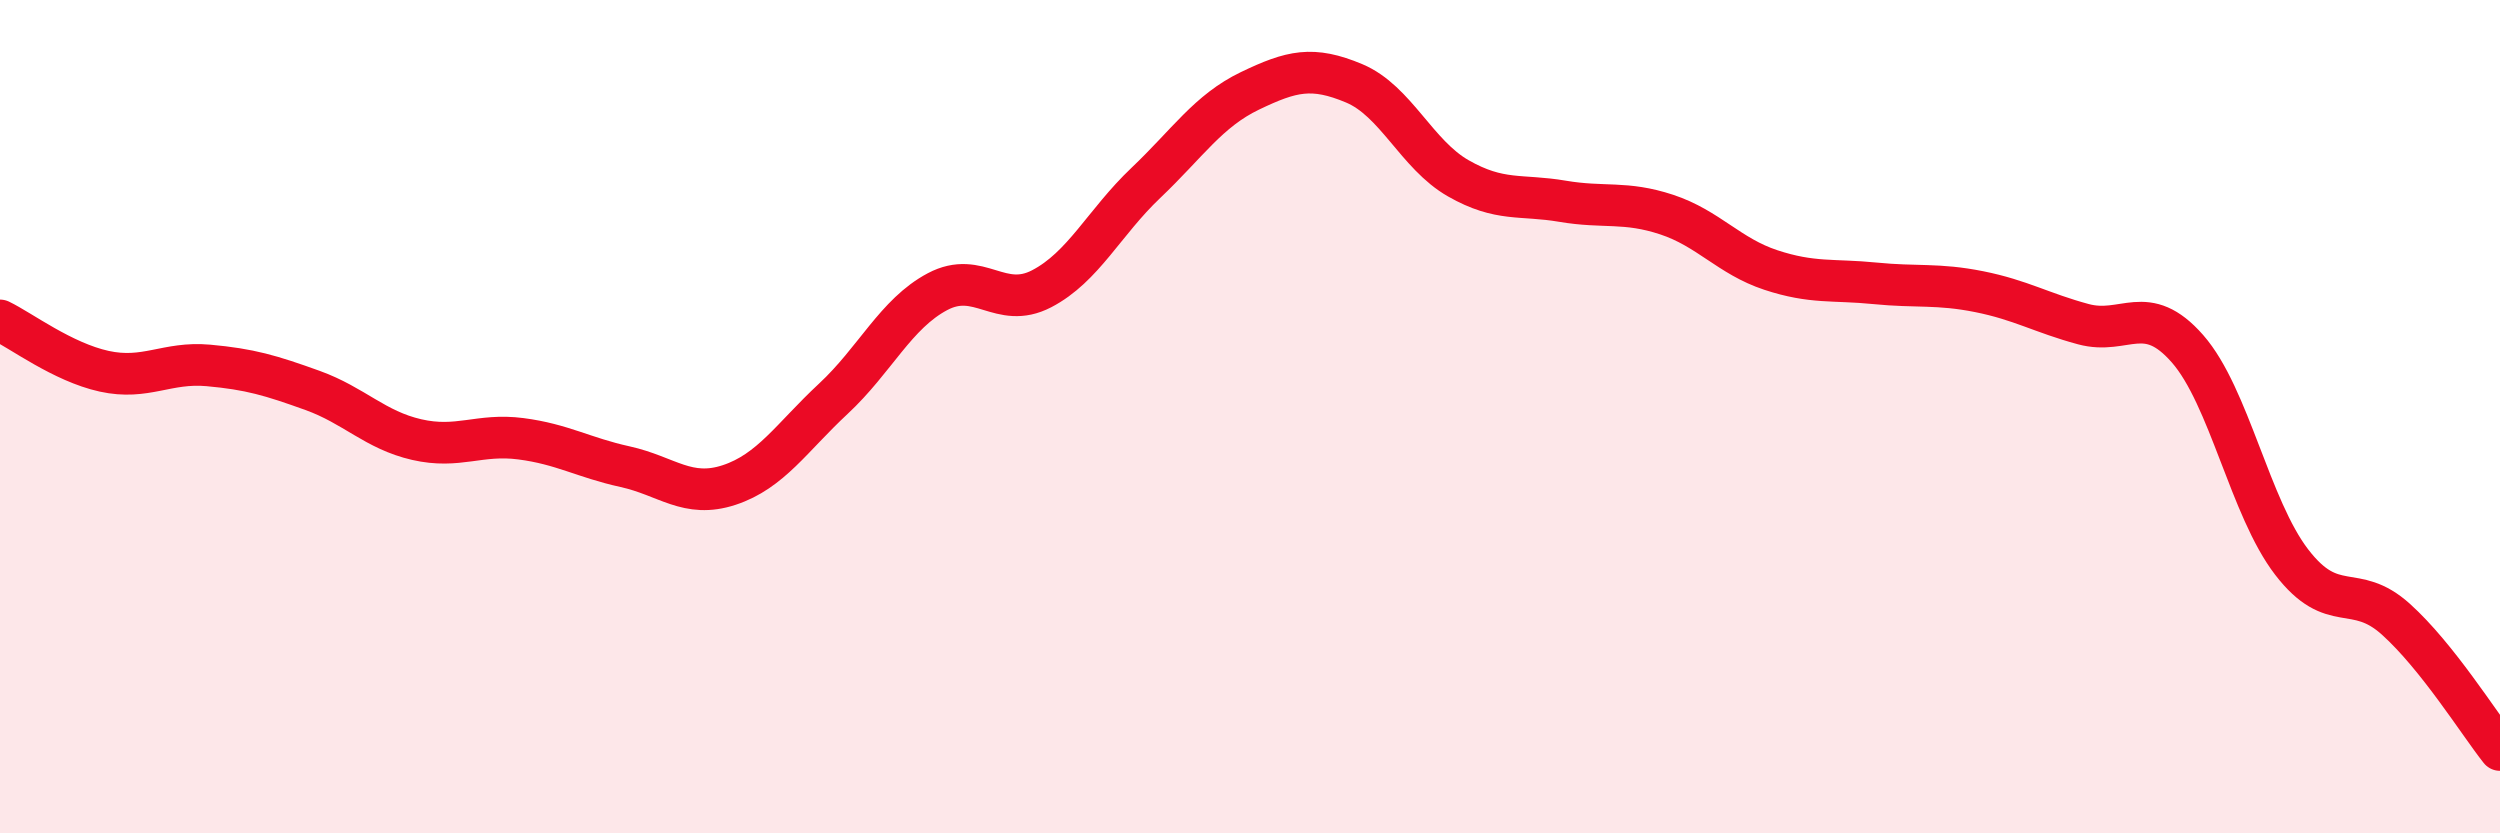
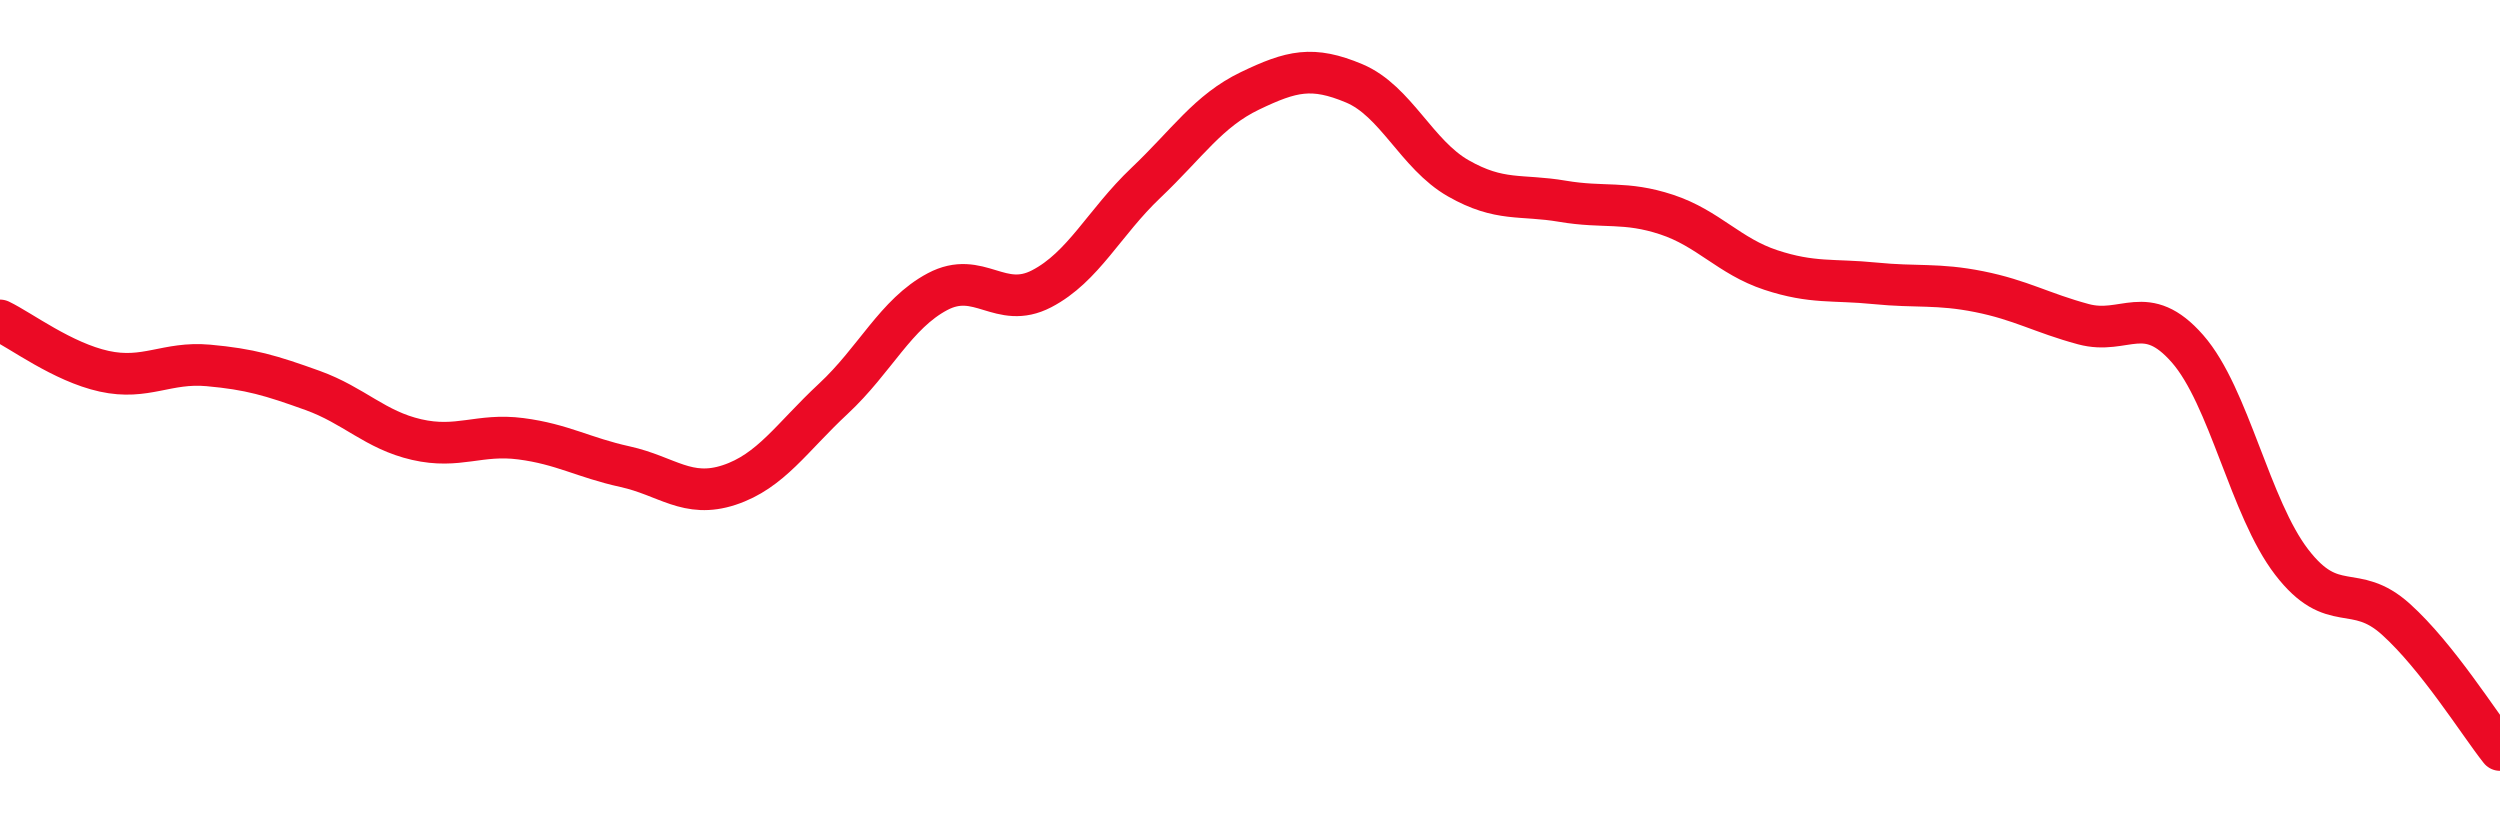
<svg xmlns="http://www.w3.org/2000/svg" width="60" height="20" viewBox="0 0 60 20">
-   <path d="M 0,7.69 C 0.5,7.93 1.5,8.69 2.5,8.91 C 3.5,9.13 4,8.68 5,8.77 C 6,8.86 6.5,9.01 7.5,9.37 C 8.5,9.73 9,10.32 10,10.55 C 11,10.78 11.5,10.4 12.5,10.53 C 13.5,10.66 14,10.98 15,11.2 C 16,11.42 16.5,11.97 17.5,11.64 C 18.5,11.31 19,10.5 20,9.57 C 21,8.64 21.5,7.53 22.5,7 C 23.5,6.47 24,7.45 25,6.93 C 26,6.41 26.5,5.34 27.5,4.39 C 28.5,3.44 29,2.66 30,2.18 C 31,1.7 31.5,1.58 32.5,2 C 33.5,2.42 34,3.71 35,4.28 C 36,4.85 36.5,4.66 37.5,4.83 C 38.5,5 39,4.82 40,5.15 C 41,5.48 41.5,6.15 42.5,6.48 C 43.5,6.81 44,6.7 45,6.8 C 46,6.9 46.5,6.8 47.5,7 C 48.5,7.2 49,7.51 50,7.78 C 51,8.05 51.5,7.23 52.5,8.37 C 53.5,9.51 54,12.19 55,13.49 C 56,14.79 56.5,13.96 57.5,14.86 C 58.5,15.76 59.5,17.37 60,18L60 20L0 20Z" fill="#EB0A25" opacity="0.1" stroke-linecap="round" stroke-linejoin="round" />
  <path d="M 0,7.69 C 0.5,7.93 1.5,8.69 2.5,8.91 C 3.5,9.13 4,8.68 5,8.77 C 6,8.86 6.5,9.01 7.5,9.37 C 8.5,9.73 9,10.32 10,10.55 C 11,10.78 11.5,10.4 12.5,10.53 C 13.5,10.66 14,10.98 15,11.2 C 16,11.42 16.5,11.97 17.5,11.64 C 18.5,11.31 19,10.5 20,9.57 C 21,8.64 21.5,7.53 22.5,7 C 23.5,6.47 24,7.45 25,6.93 C 26,6.41 26.5,5.34 27.5,4.39 C 28.5,3.44 29,2.66 30,2.18 C 31,1.7 31.5,1.58 32.5,2 C 33.5,2.42 34,3.71 35,4.28 C 36,4.85 36.5,4.66 37.5,4.83 C 38.5,5 39,4.82 40,5.15 C 41,5.48 41.5,6.15 42.5,6.48 C 43.5,6.81 44,6.7 45,6.8 C 46,6.9 46.5,6.8 47.5,7 C 48.5,7.2 49,7.51 50,7.78 C 51,8.05 51.5,7.23 52.5,8.37 C 53.5,9.51 54,12.19 55,13.49 C 56,14.79 56.5,13.96 57.5,14.86 C 58.5,15.76 59.5,17.37 60,18" stroke="#EB0A25" stroke-width="1" fill="none" stroke-linecap="round" stroke-linejoin="round" />
</svg>